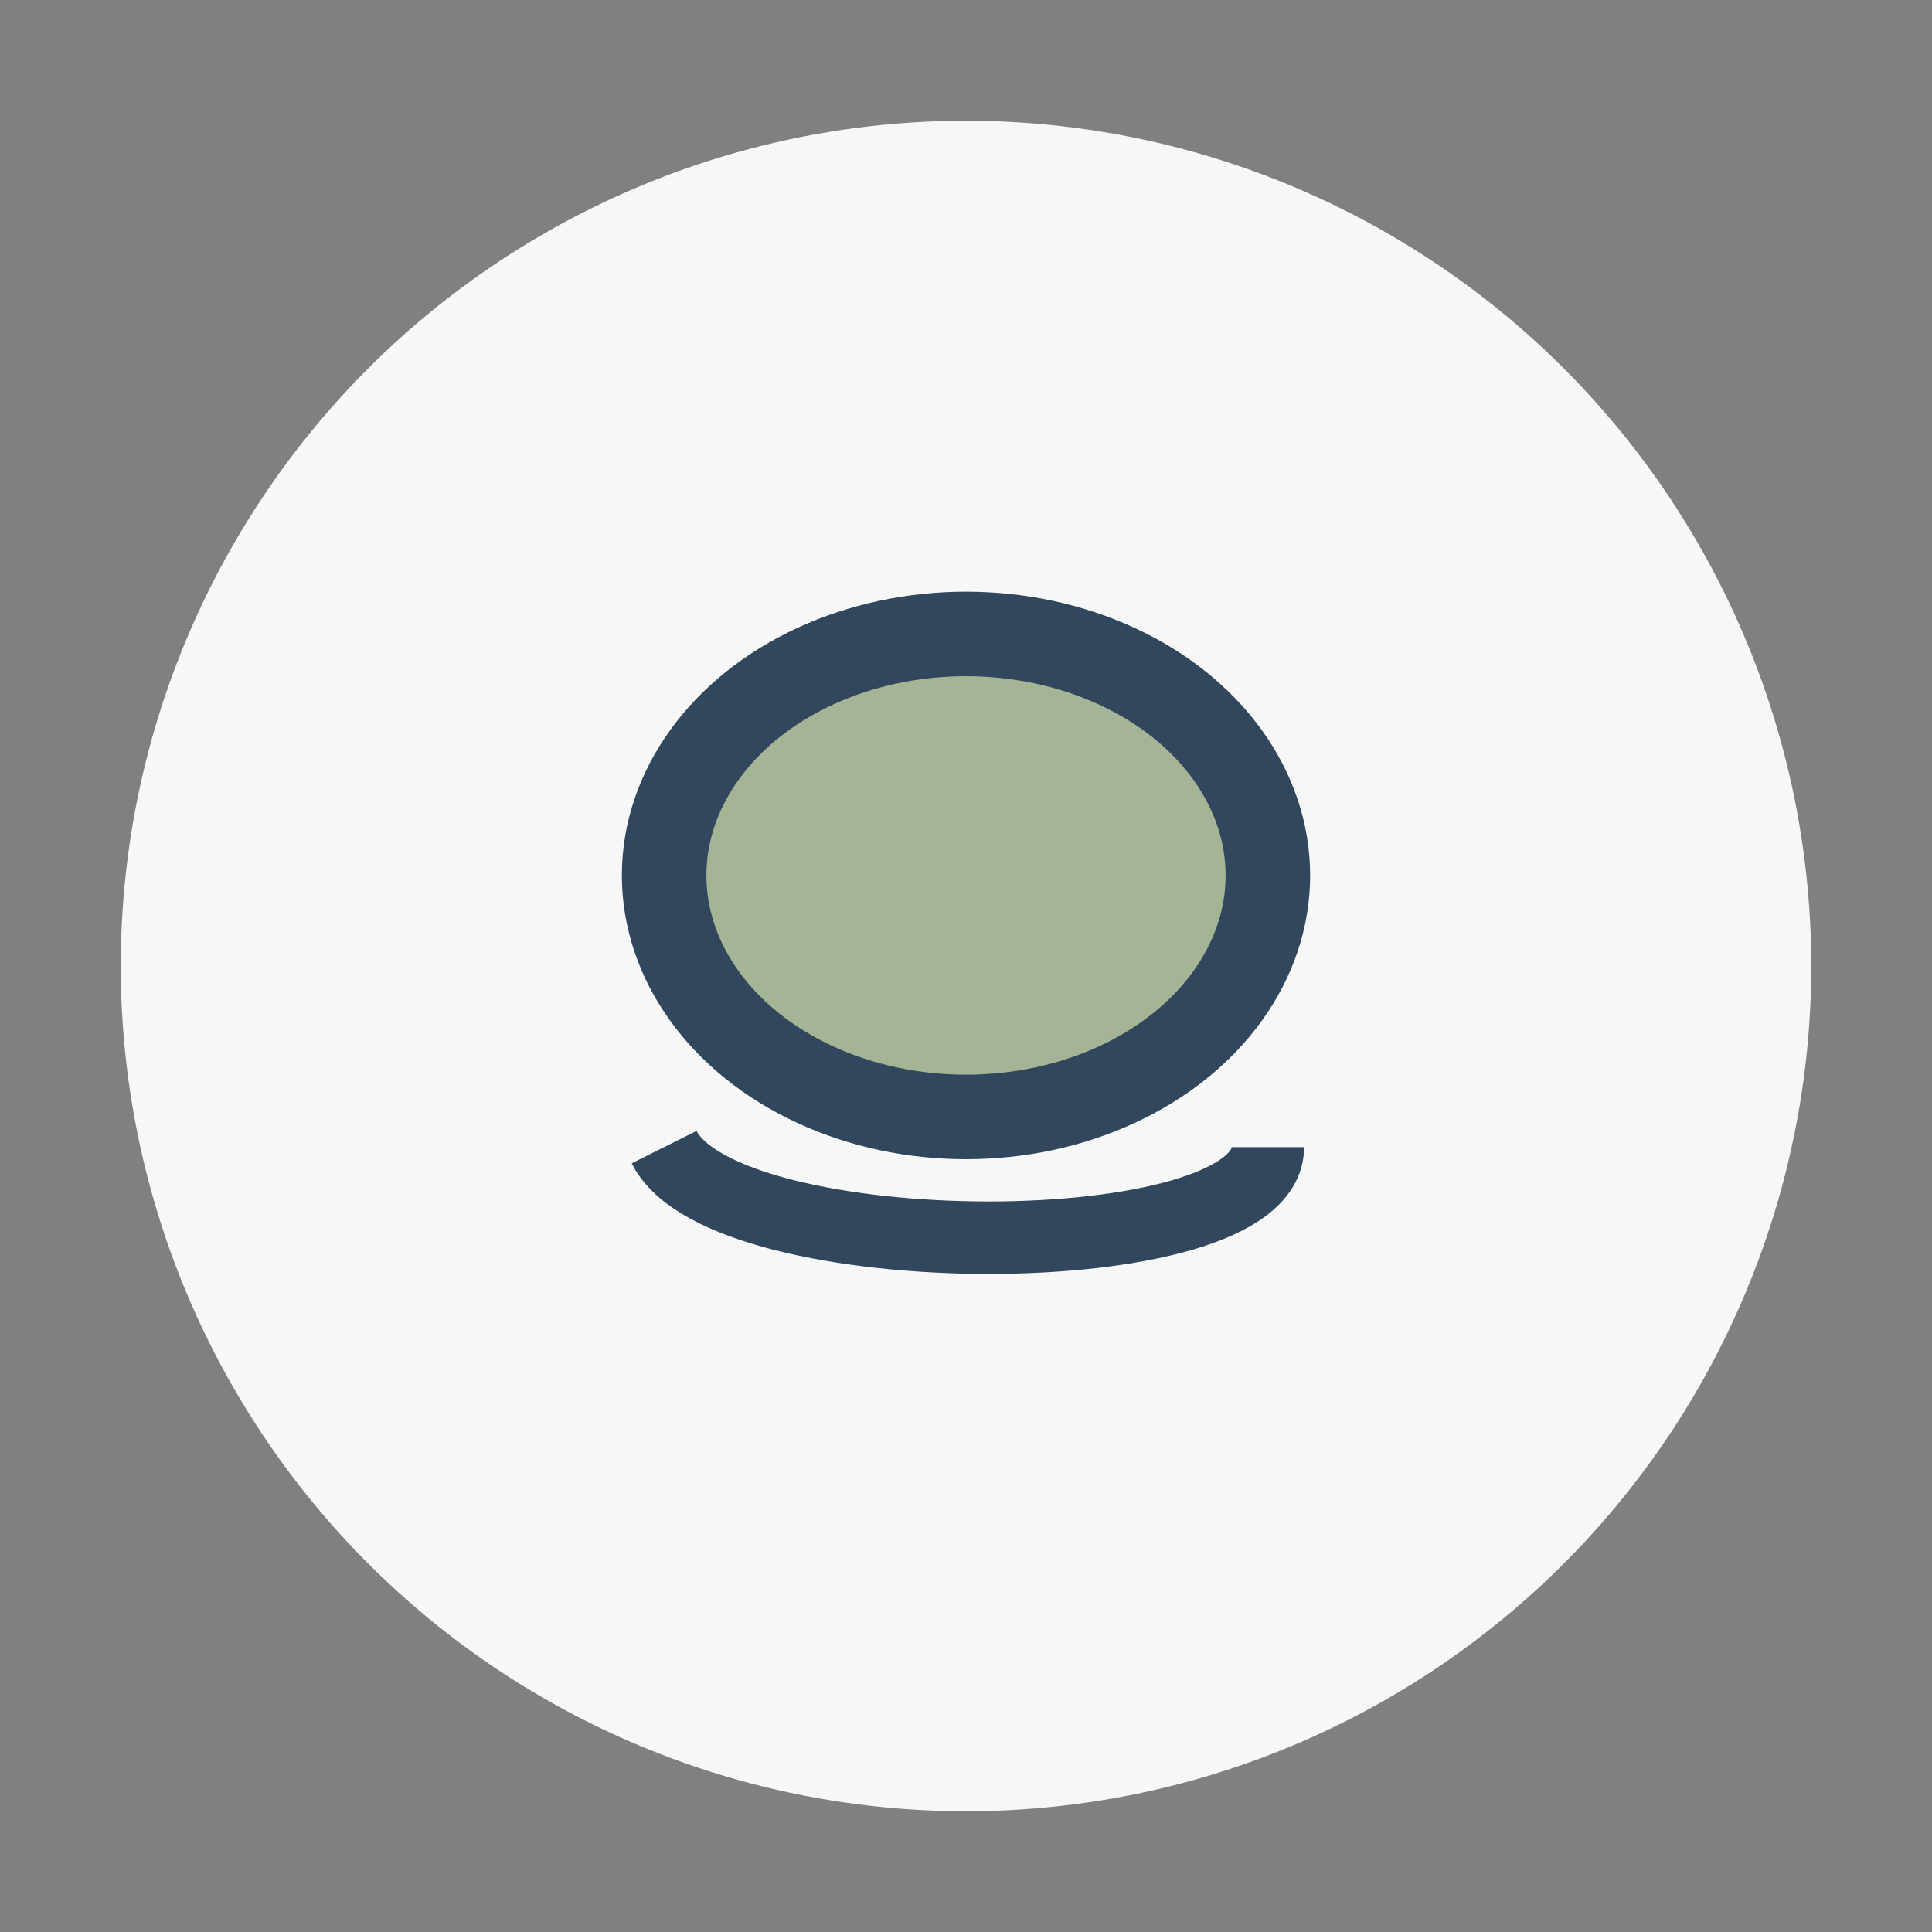
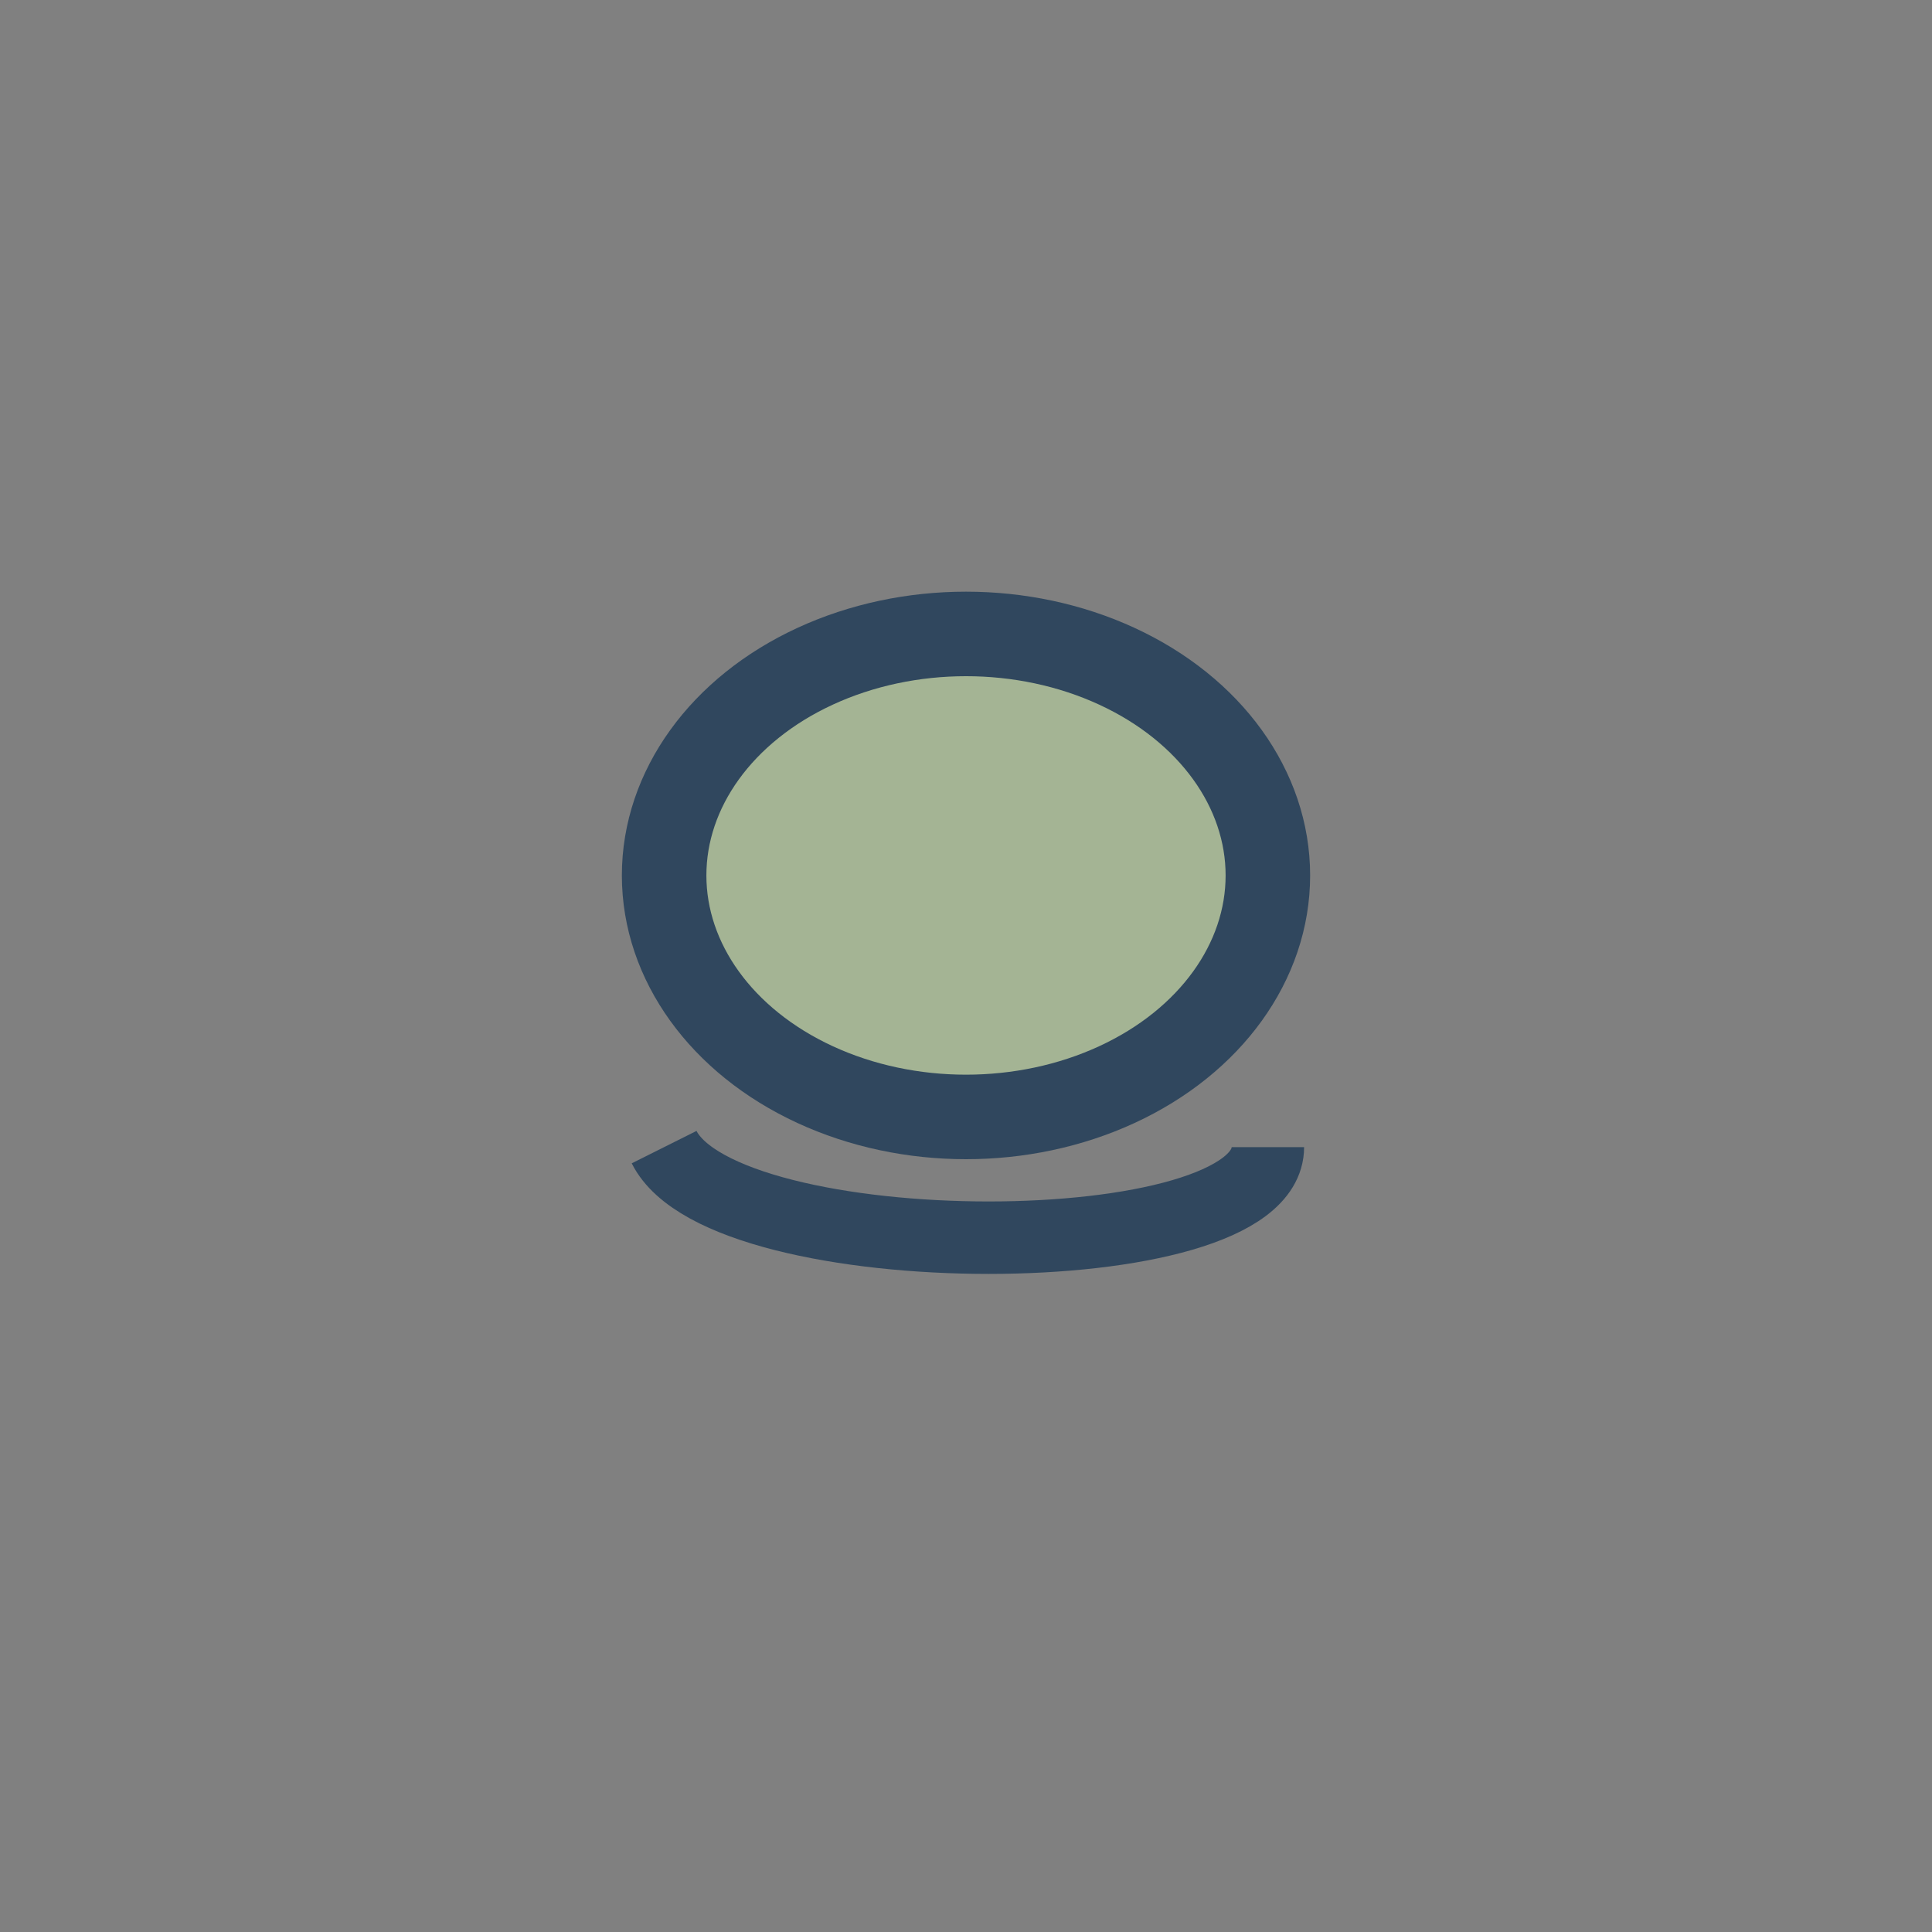
<svg xmlns="http://www.w3.org/2000/svg" width="32" height="32" viewBox="0 0 32 32">
  <rect x="0" y="0" width="32" height="32" fill="#808080" stroke="none" />
-   <circle cx="16" cy="16" r="14" fill="#F7F7F7" />
  <ellipse cx="16" cy="14.5" rx="5" ry="4" stroke="#30475E" stroke-width="1.4" fill="#A4B494" />
  <path d="M11 19c1 2 10 2 10 0" stroke="#30475E" fill="none" stroke-width="1.2" />
</svg>